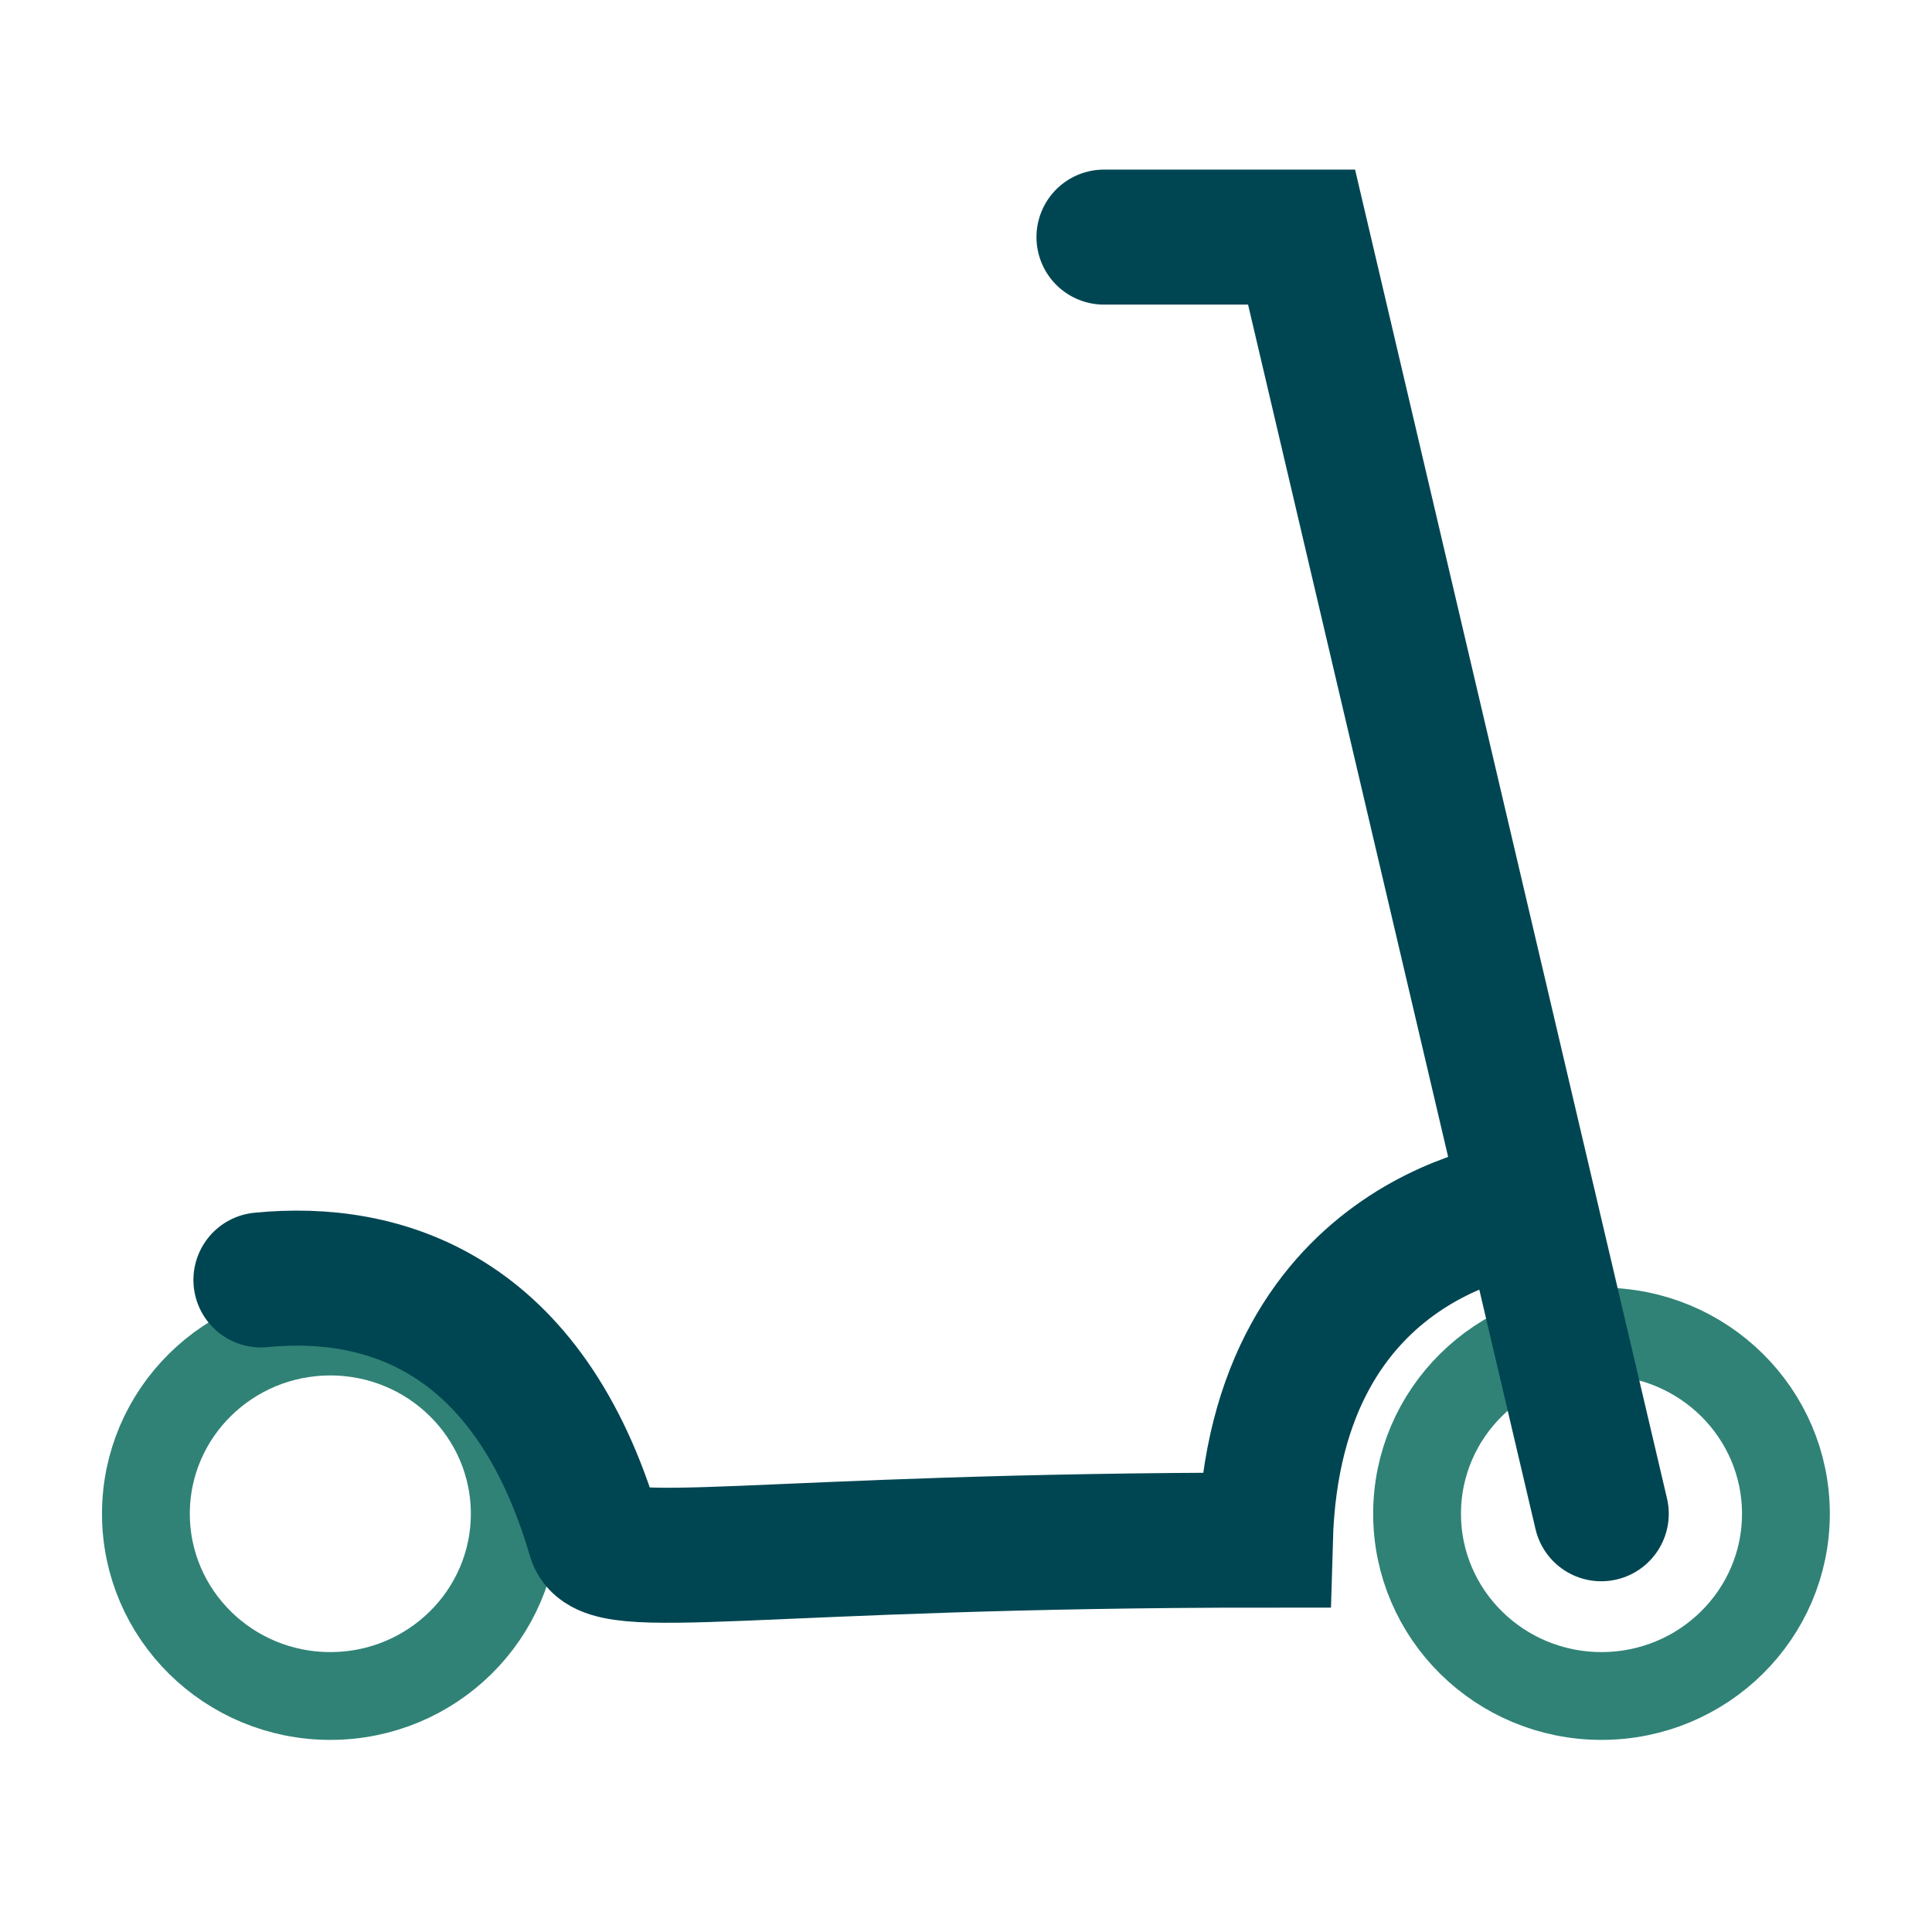
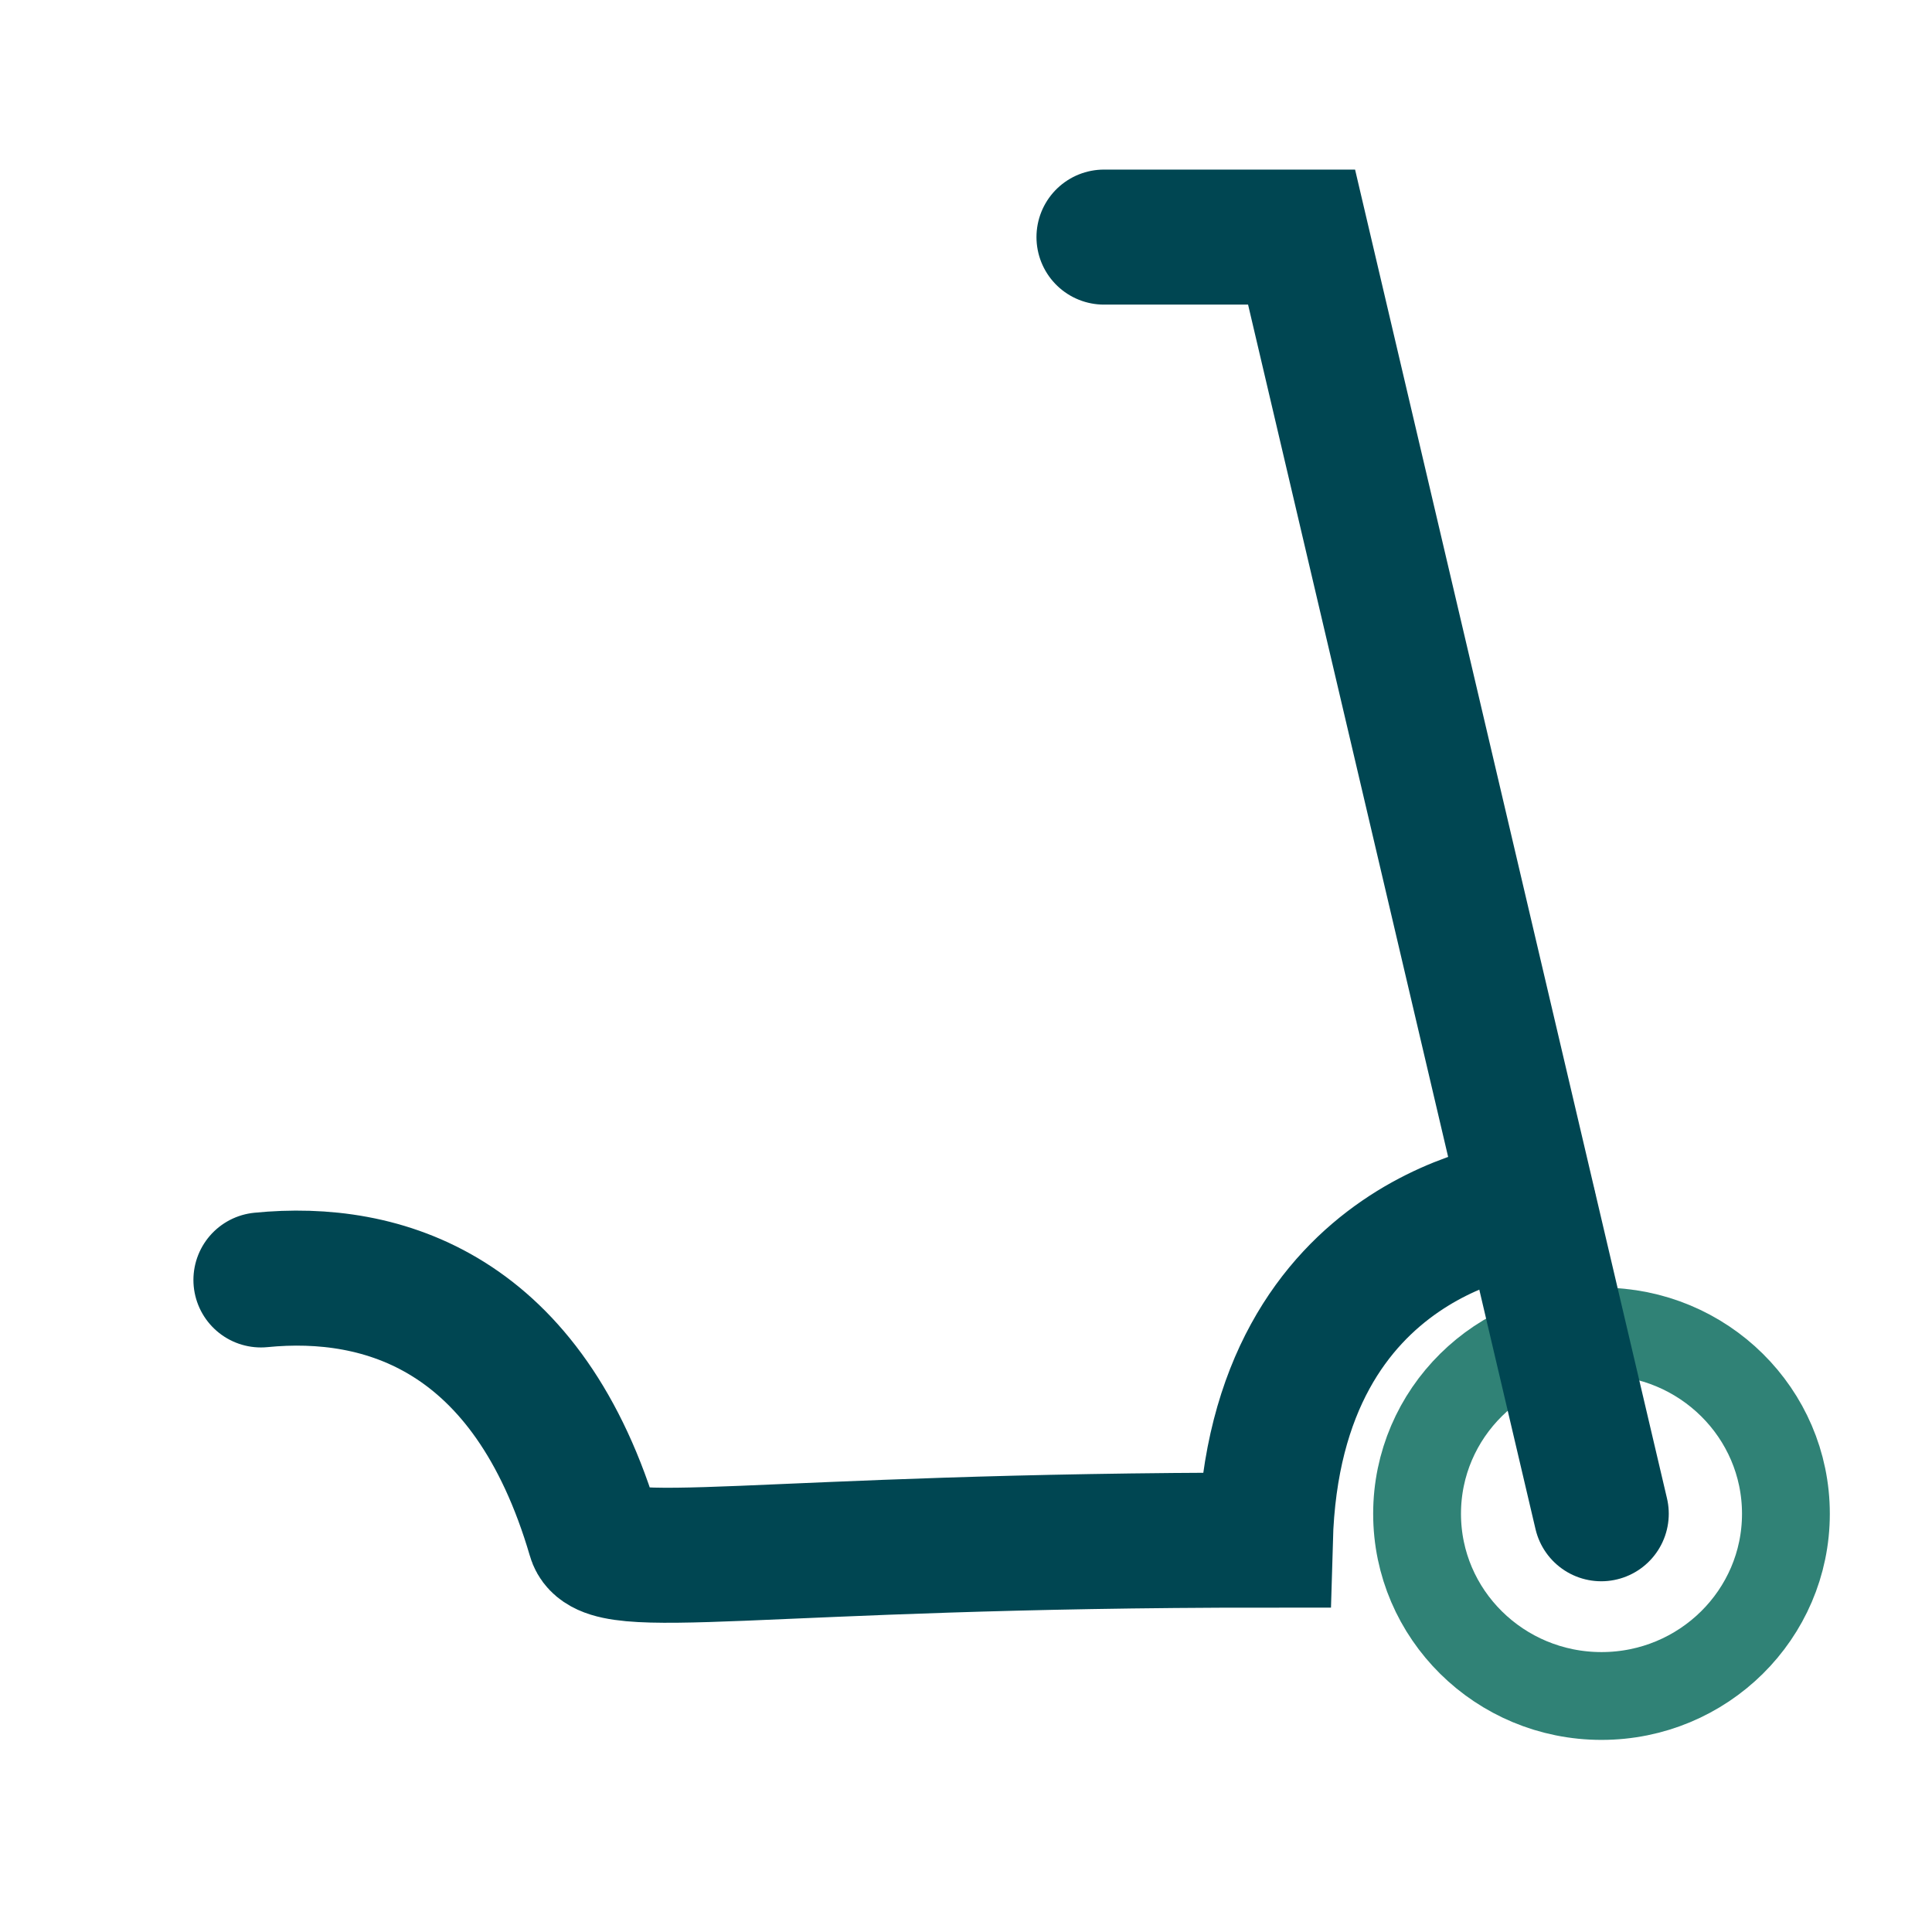
<svg xmlns="http://www.w3.org/2000/svg" version="1.1" id="Calque_1" x="0px" y="0px" viewBox="0 0 176 176" style="enable-background:new 0 0 176 176;" xml:space="preserve">
  <style type="text/css">
	.st0{fill:none;}
	.st1{fill:none;stroke:#308276;stroke-width:8;}
	.st2{fill:none;stroke:#004652;stroke-width:12.3;stroke-linecap:round;}
</style>
  <g id="Icons_x2F_Outline_x2F_Large_x2F_motorbike">
    <rect id="Rectangle" class="st0" width="176" height="176" />
    <g id="Group" transform="translate(30.07, 34.499)">
      <g id="Oval-Copy-2" transform="translate(0.522, 64.501)">
-         <ellipse id="Oval-Copy_00000051349824492658241590000001709947682370142083_" class="st1" cx="-0.5" cy="38.9" rx="16.8" ry="16.6" />
        <ellipse id="Oval-Copy" class="st1" cx="115.3" cy="38.9" rx="16.8" ry="16.6" />
      </g>
      <g id="Line-6">
        <polyline id="Line-5-Copy" class="st2" points="70.5,-12.9 88.5,-12.9 115.8,103.4    " />
        <path class="st2" d="M109.2,75.4c0,0-23.2,2-24,30.4c-46.5,0-60.1,3.3-61.1-0.3C18.1,85,4.8,81-6.3,82.1" />
      </g>
    </g>
  </g>
</svg>